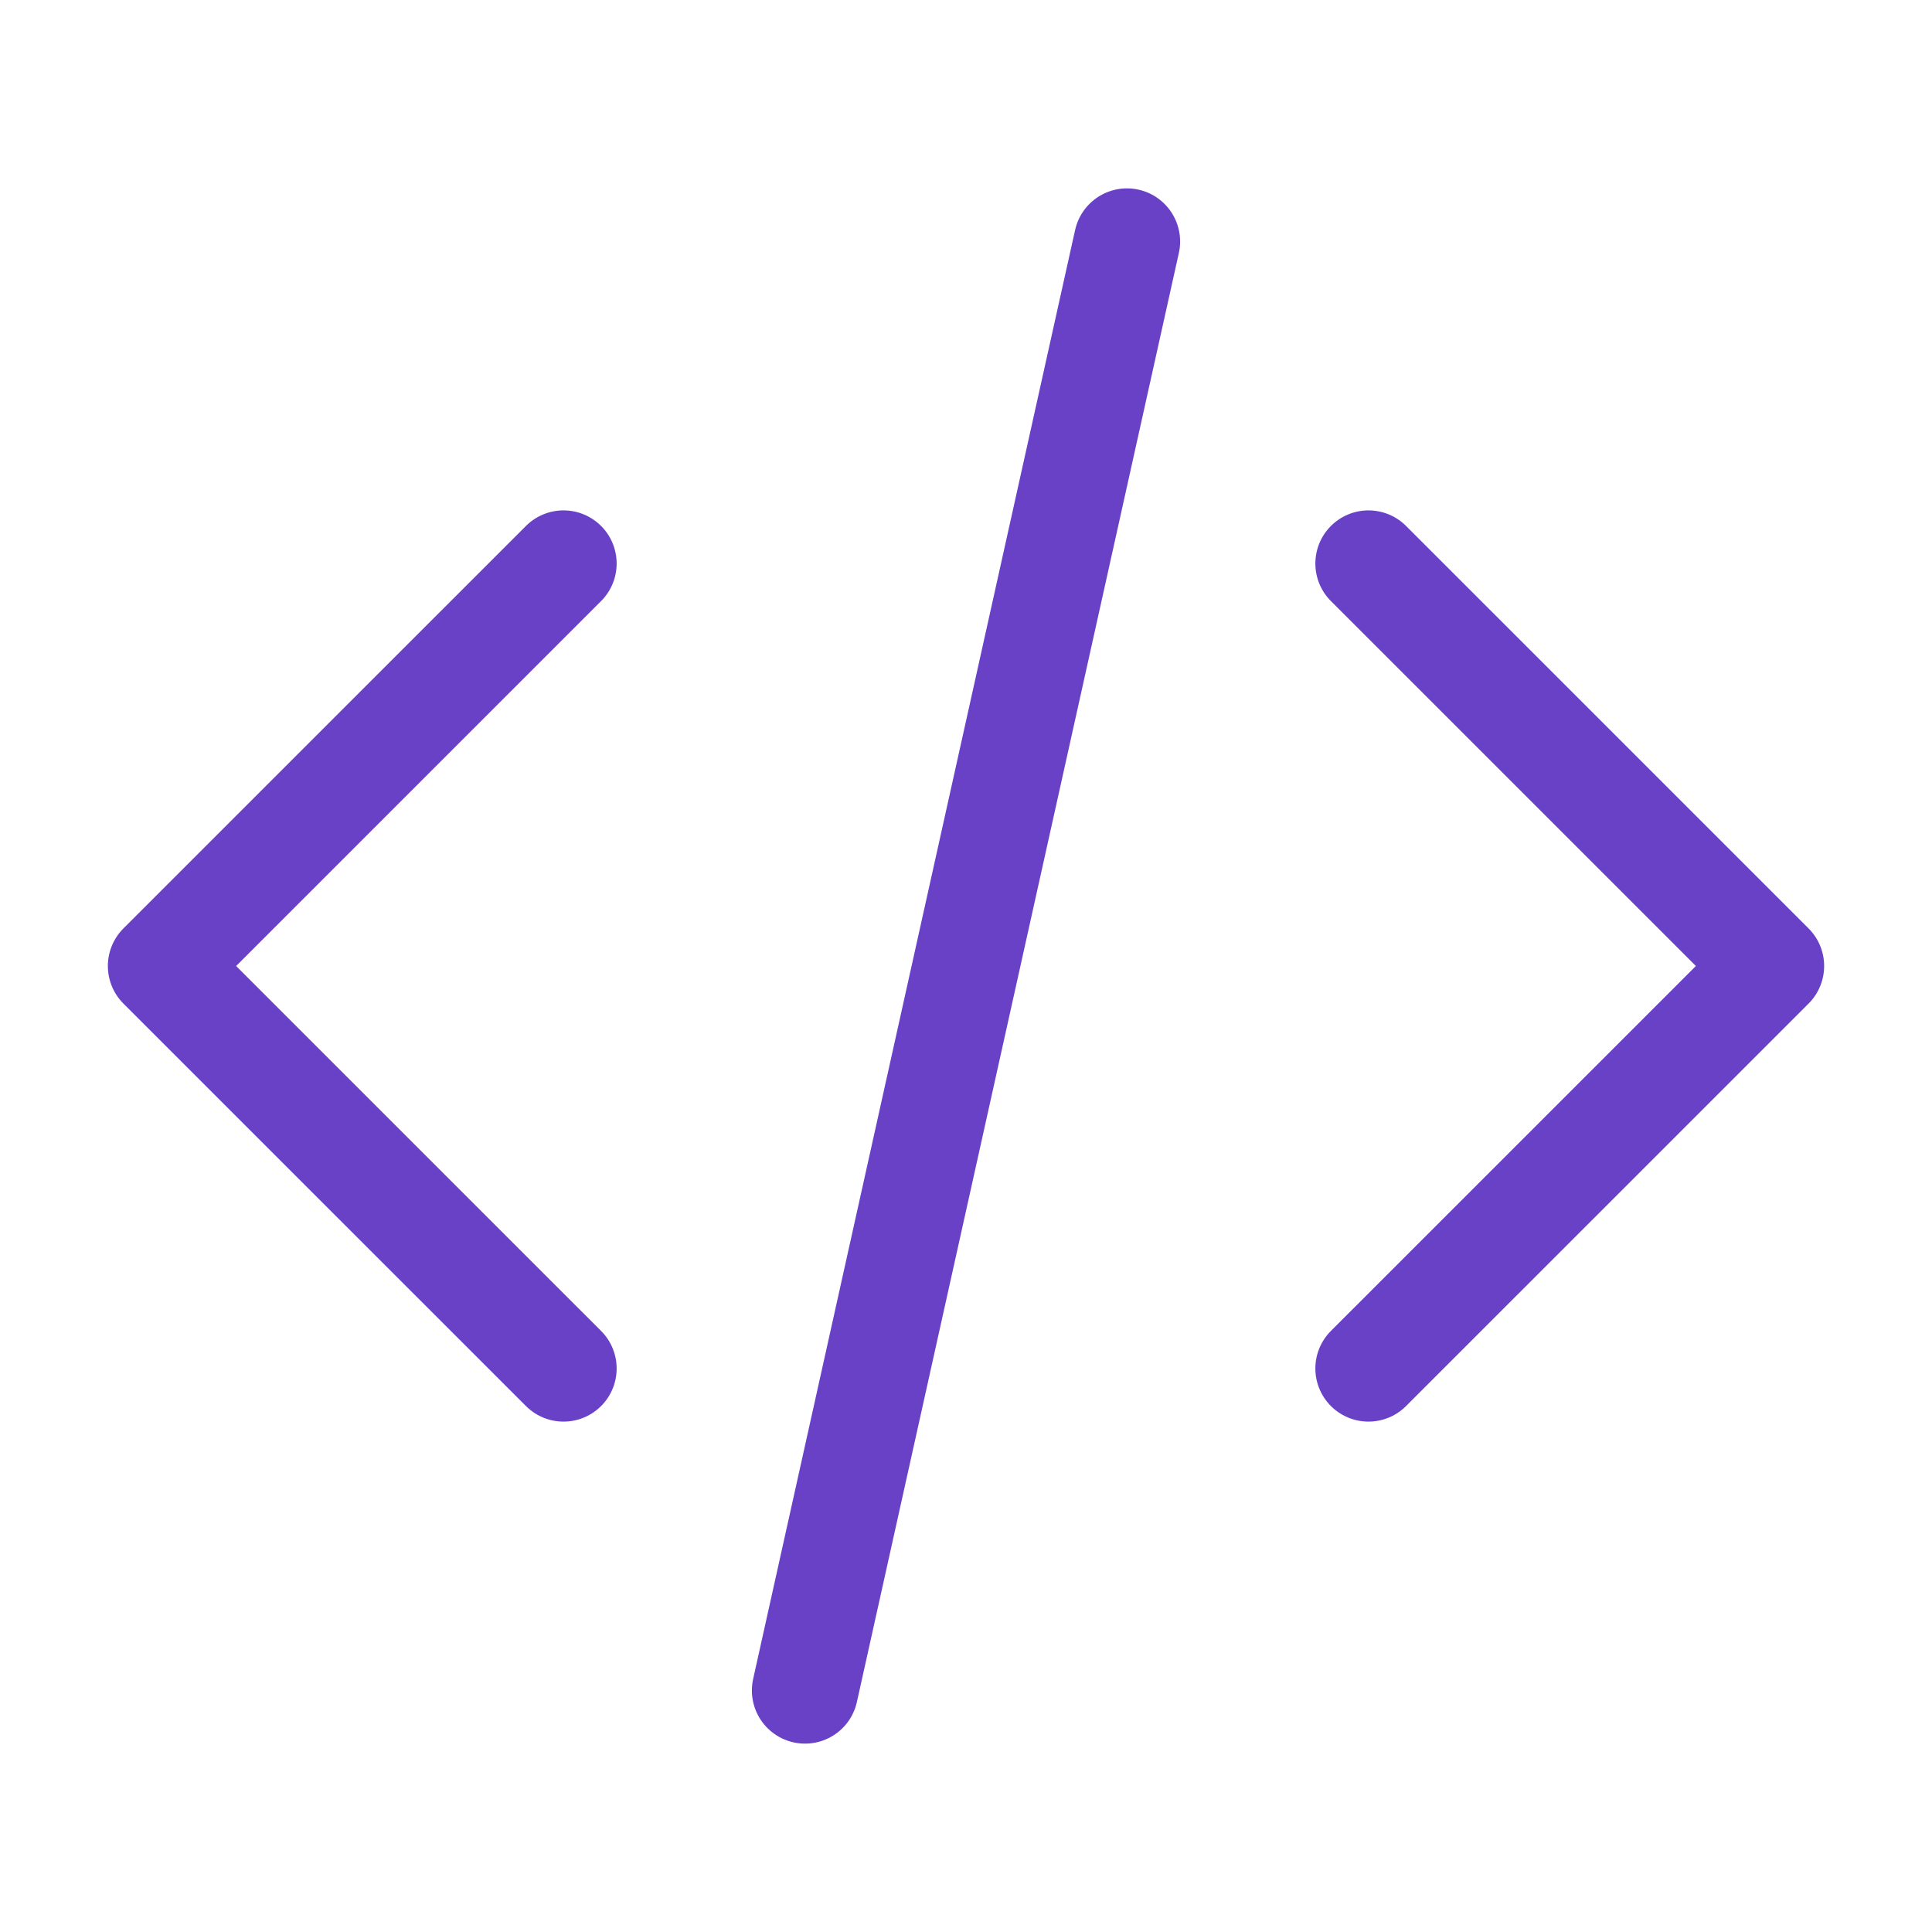
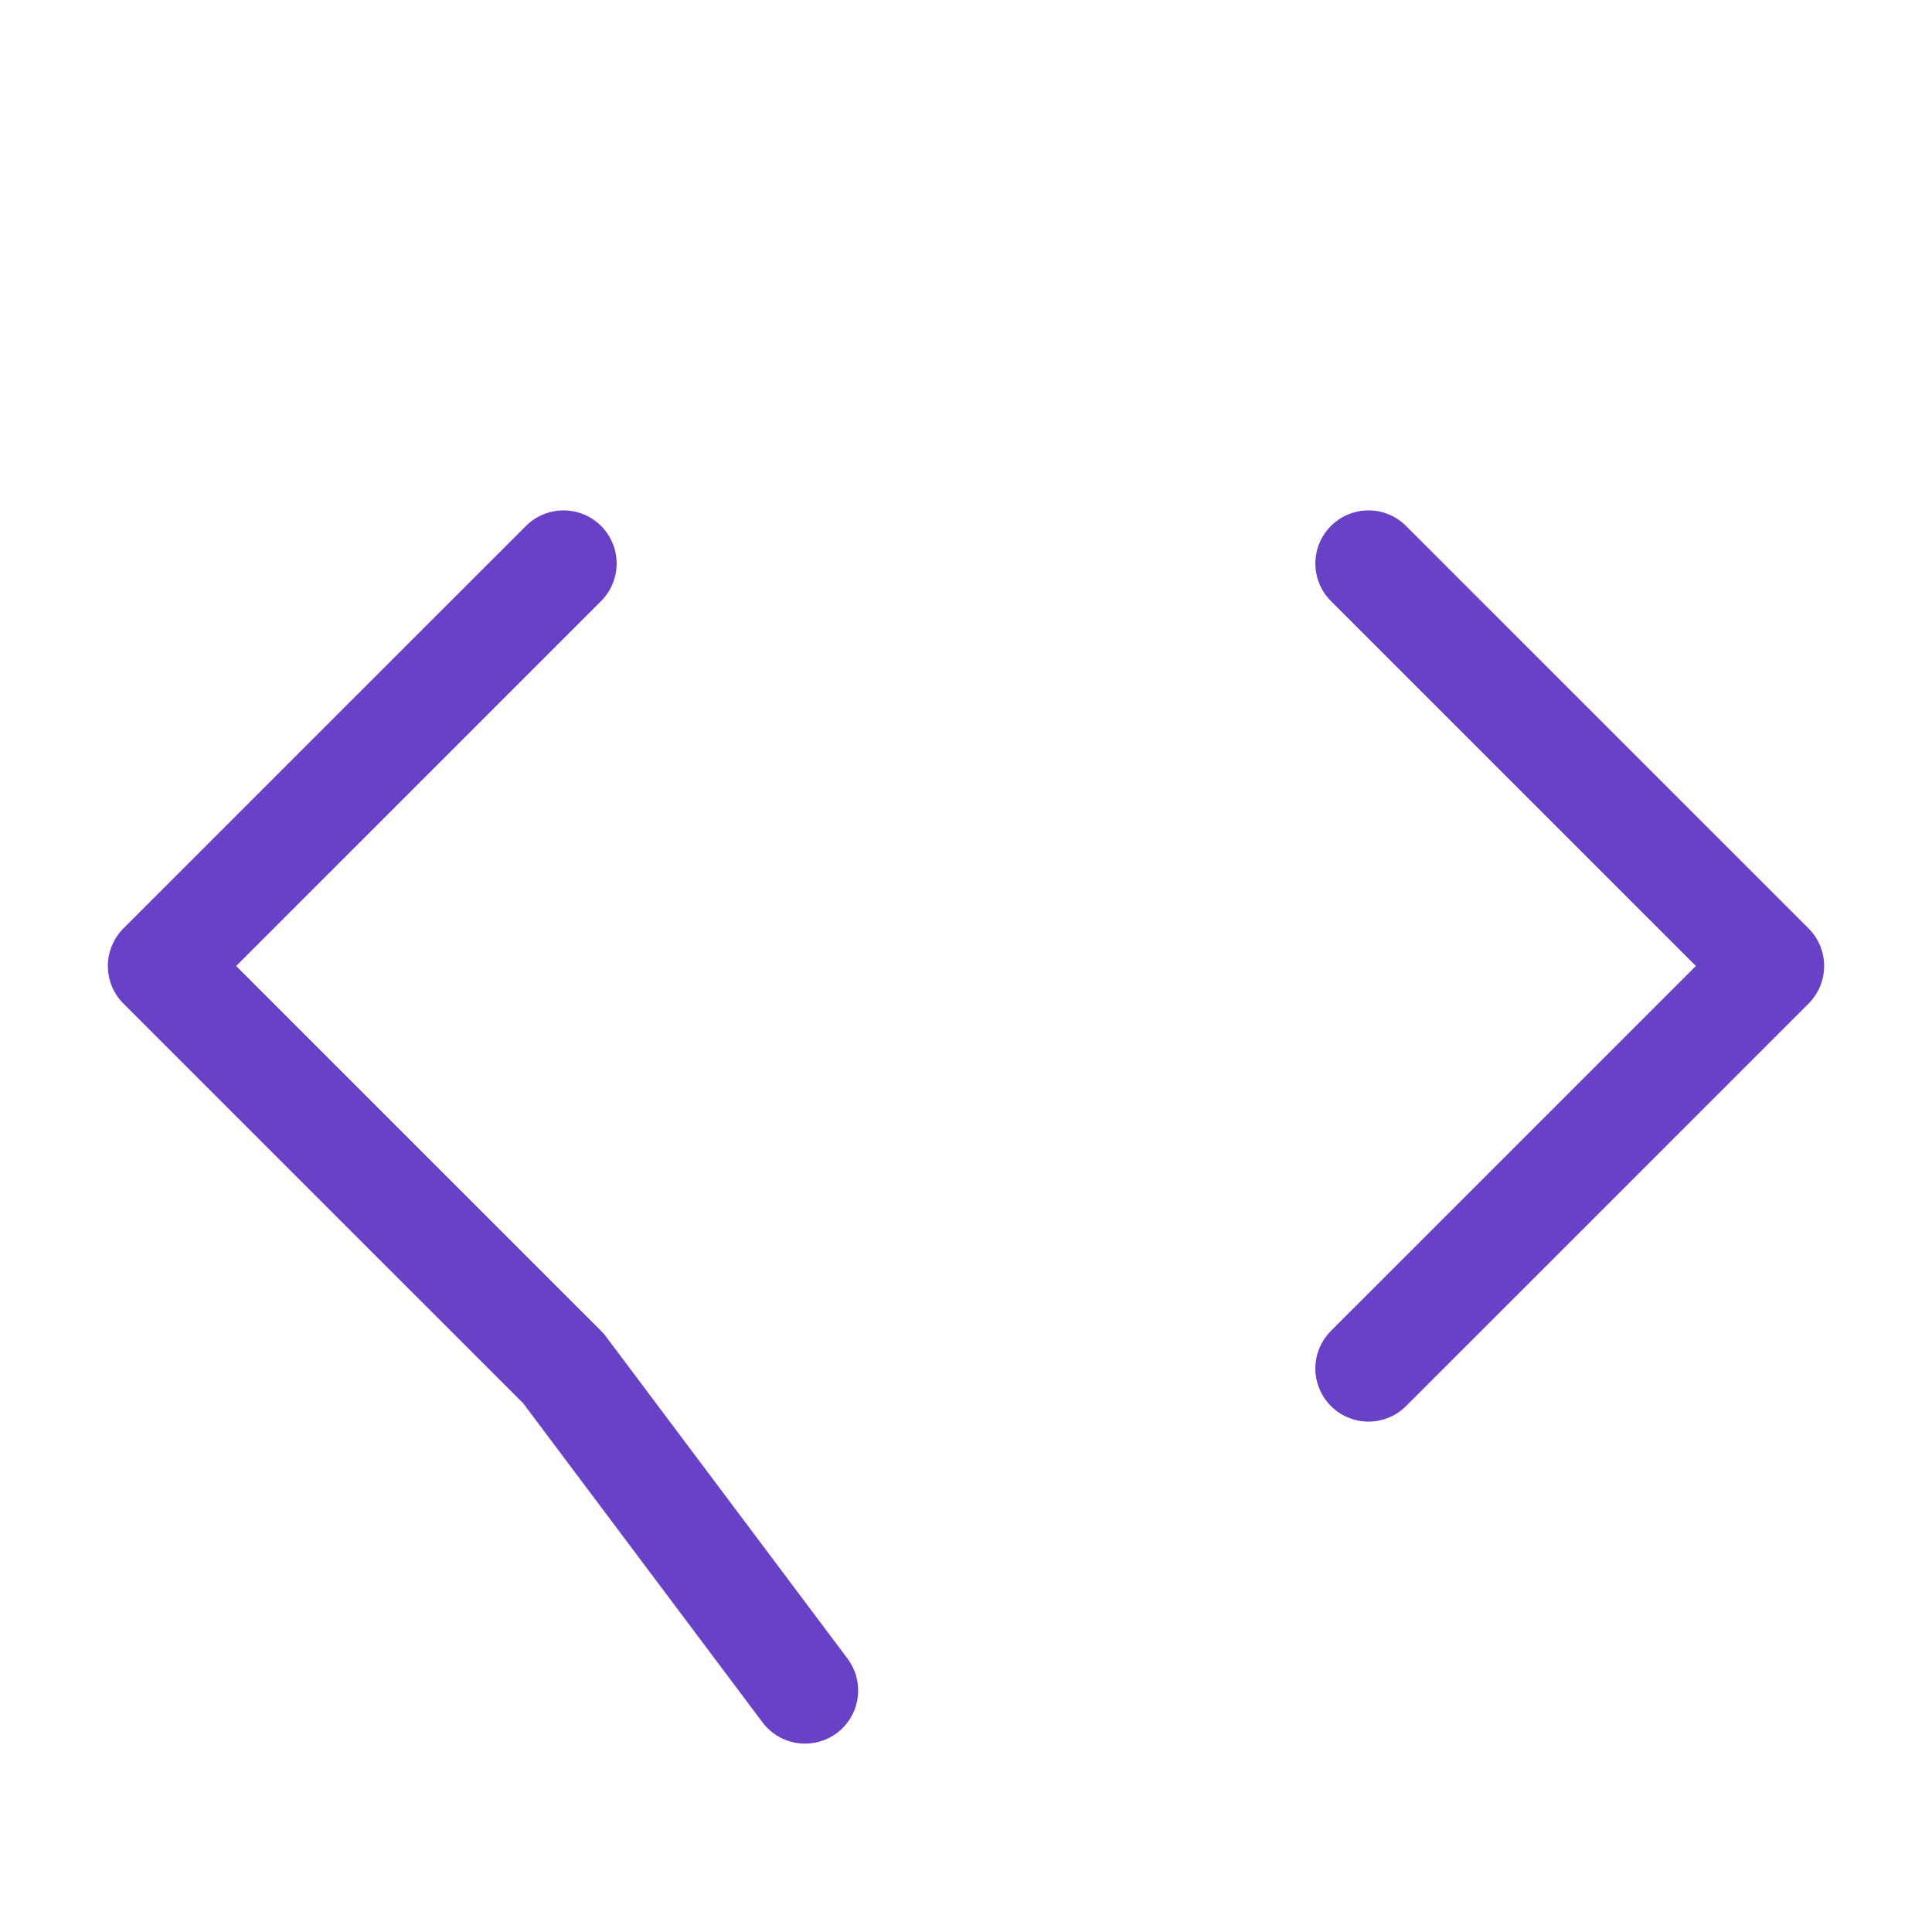
<svg xmlns="http://www.w3.org/2000/svg" width="40" height="40" viewBox="0 0 40 40" fill="none">
-   <path d="M28.333 28.333L36.667 20L28.333 11.667M11.667 11.667L3.333 20L11.667 28.333M23.333 5L16.667 35" stroke="#6941C6" stroke-width="2.2" stroke-linecap="round" stroke-linejoin="round" />
+   <path d="M28.333 28.333L36.667 20L28.333 11.667M11.667 11.667L3.333 20L11.667 28.333L16.667 35" stroke="#6941C6" stroke-width="2.2" stroke-linecap="round" stroke-linejoin="round" />
</svg>